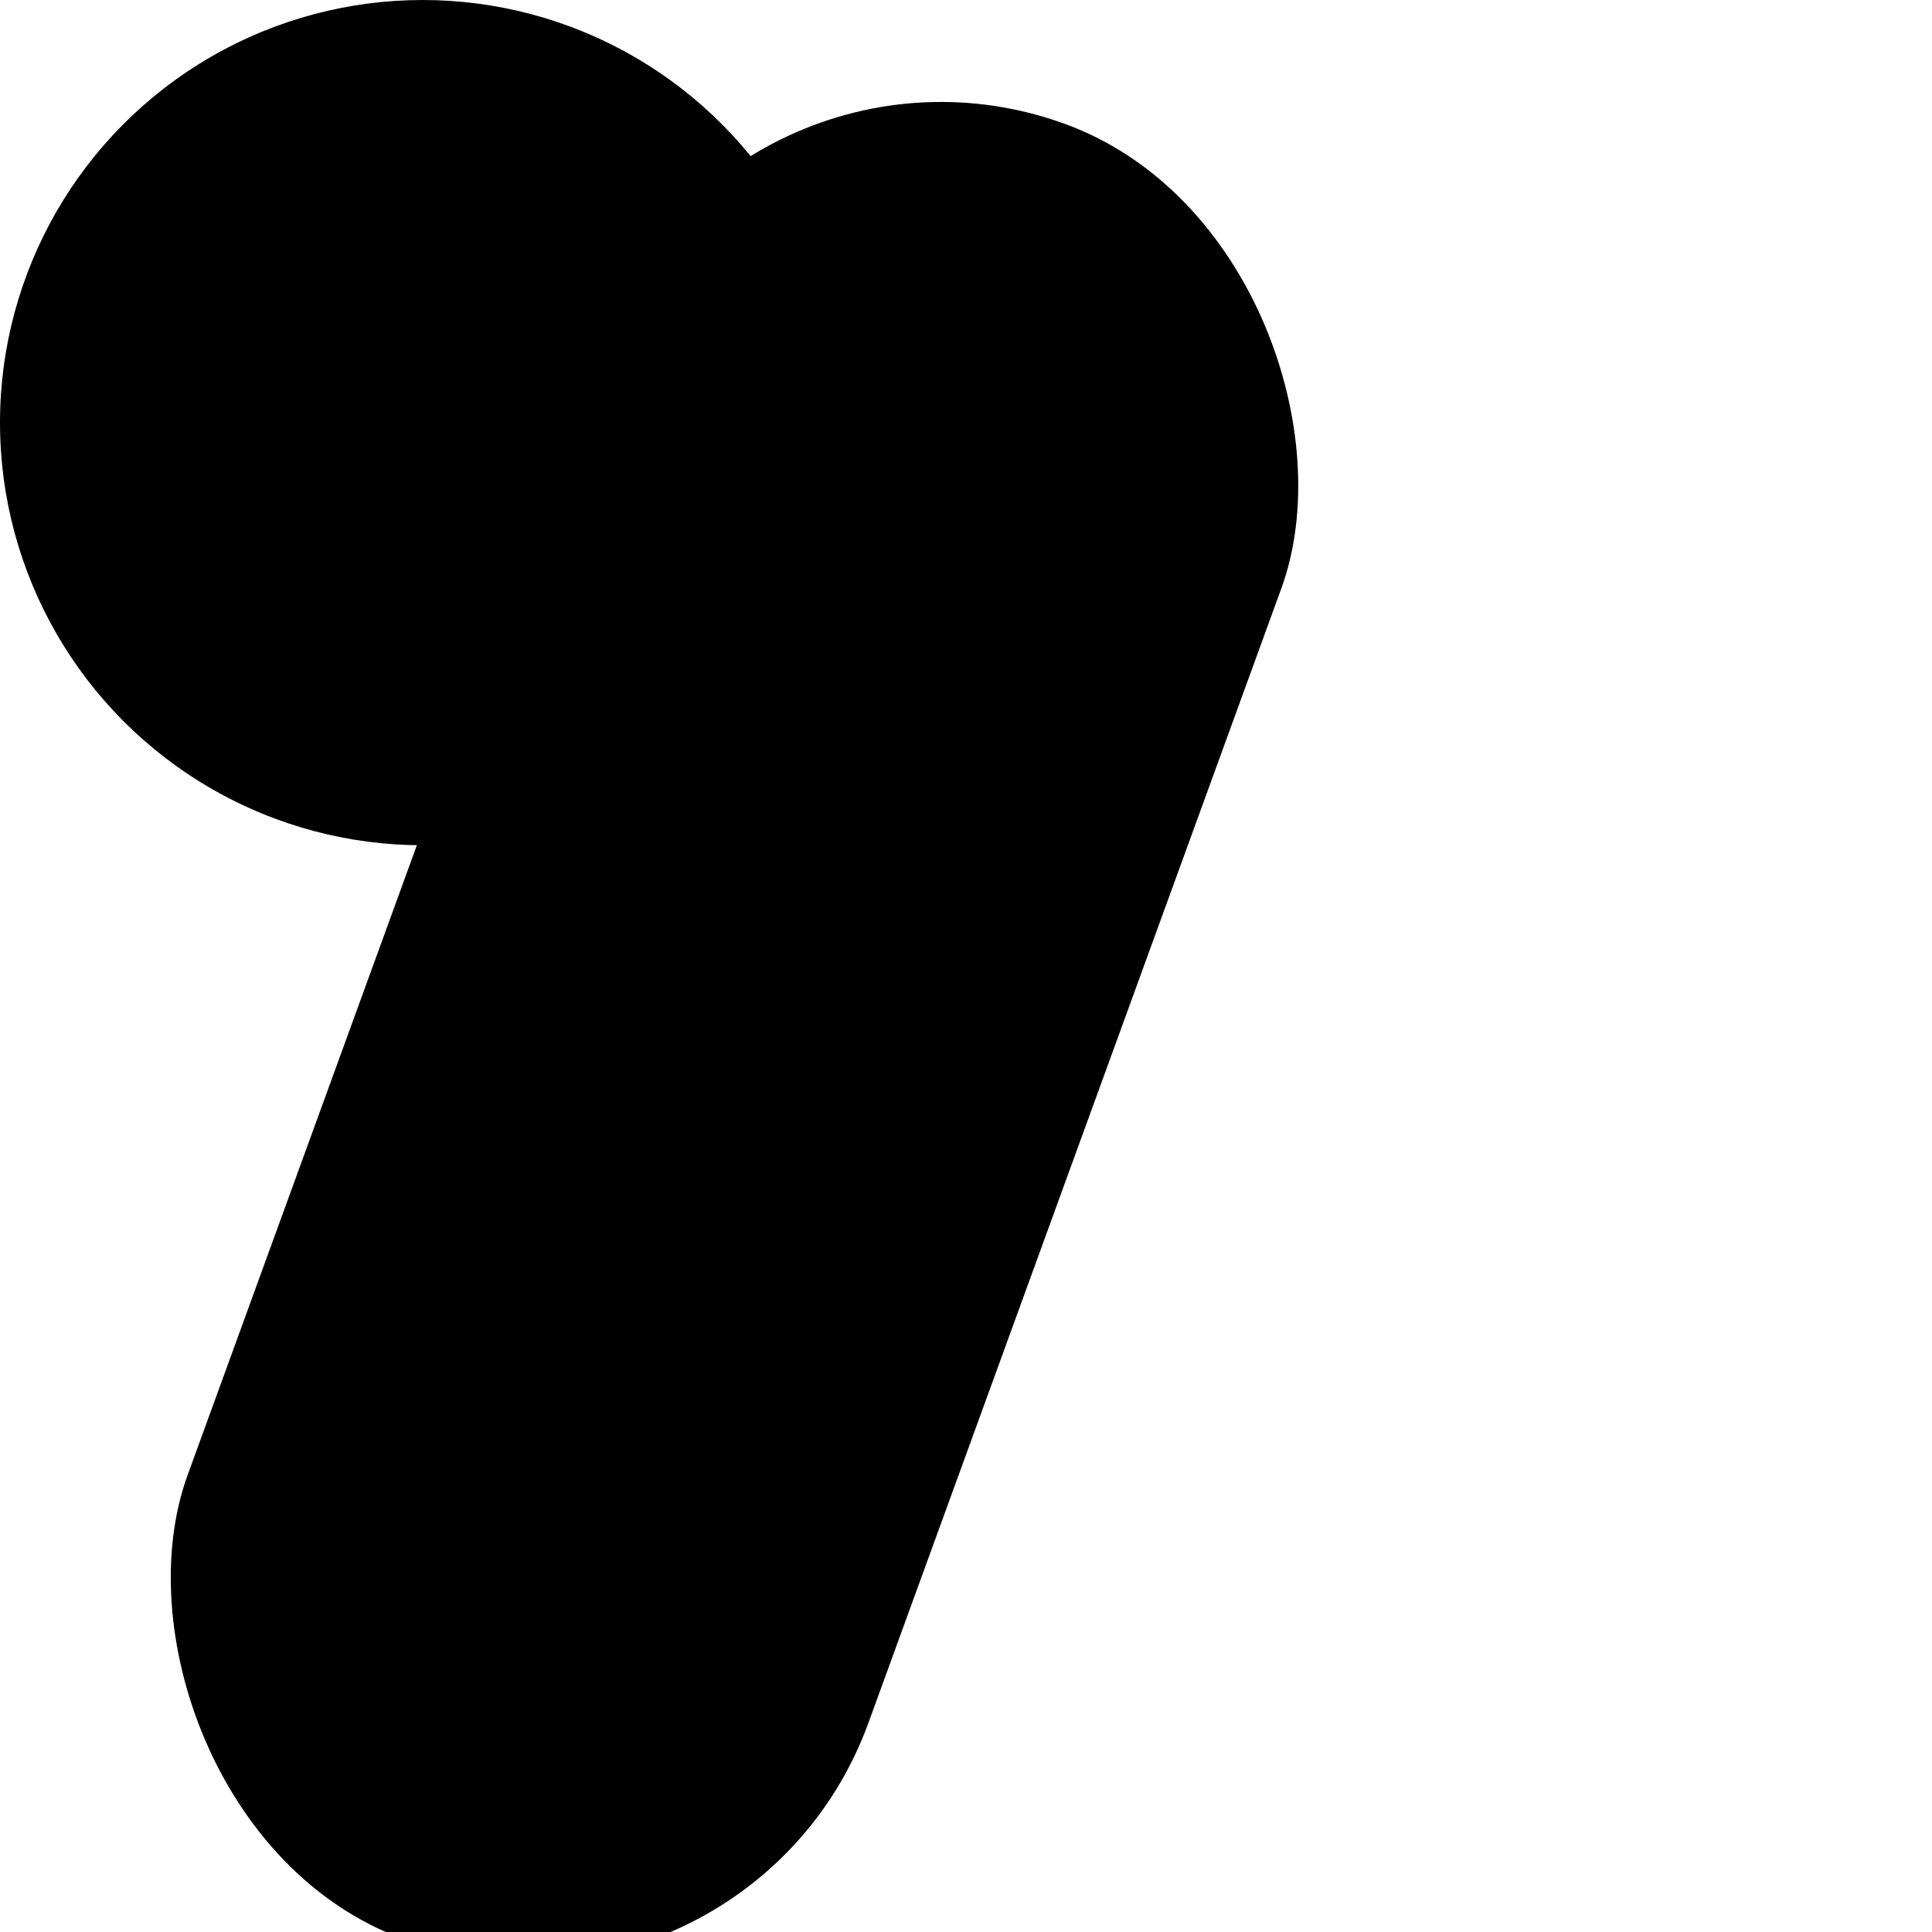
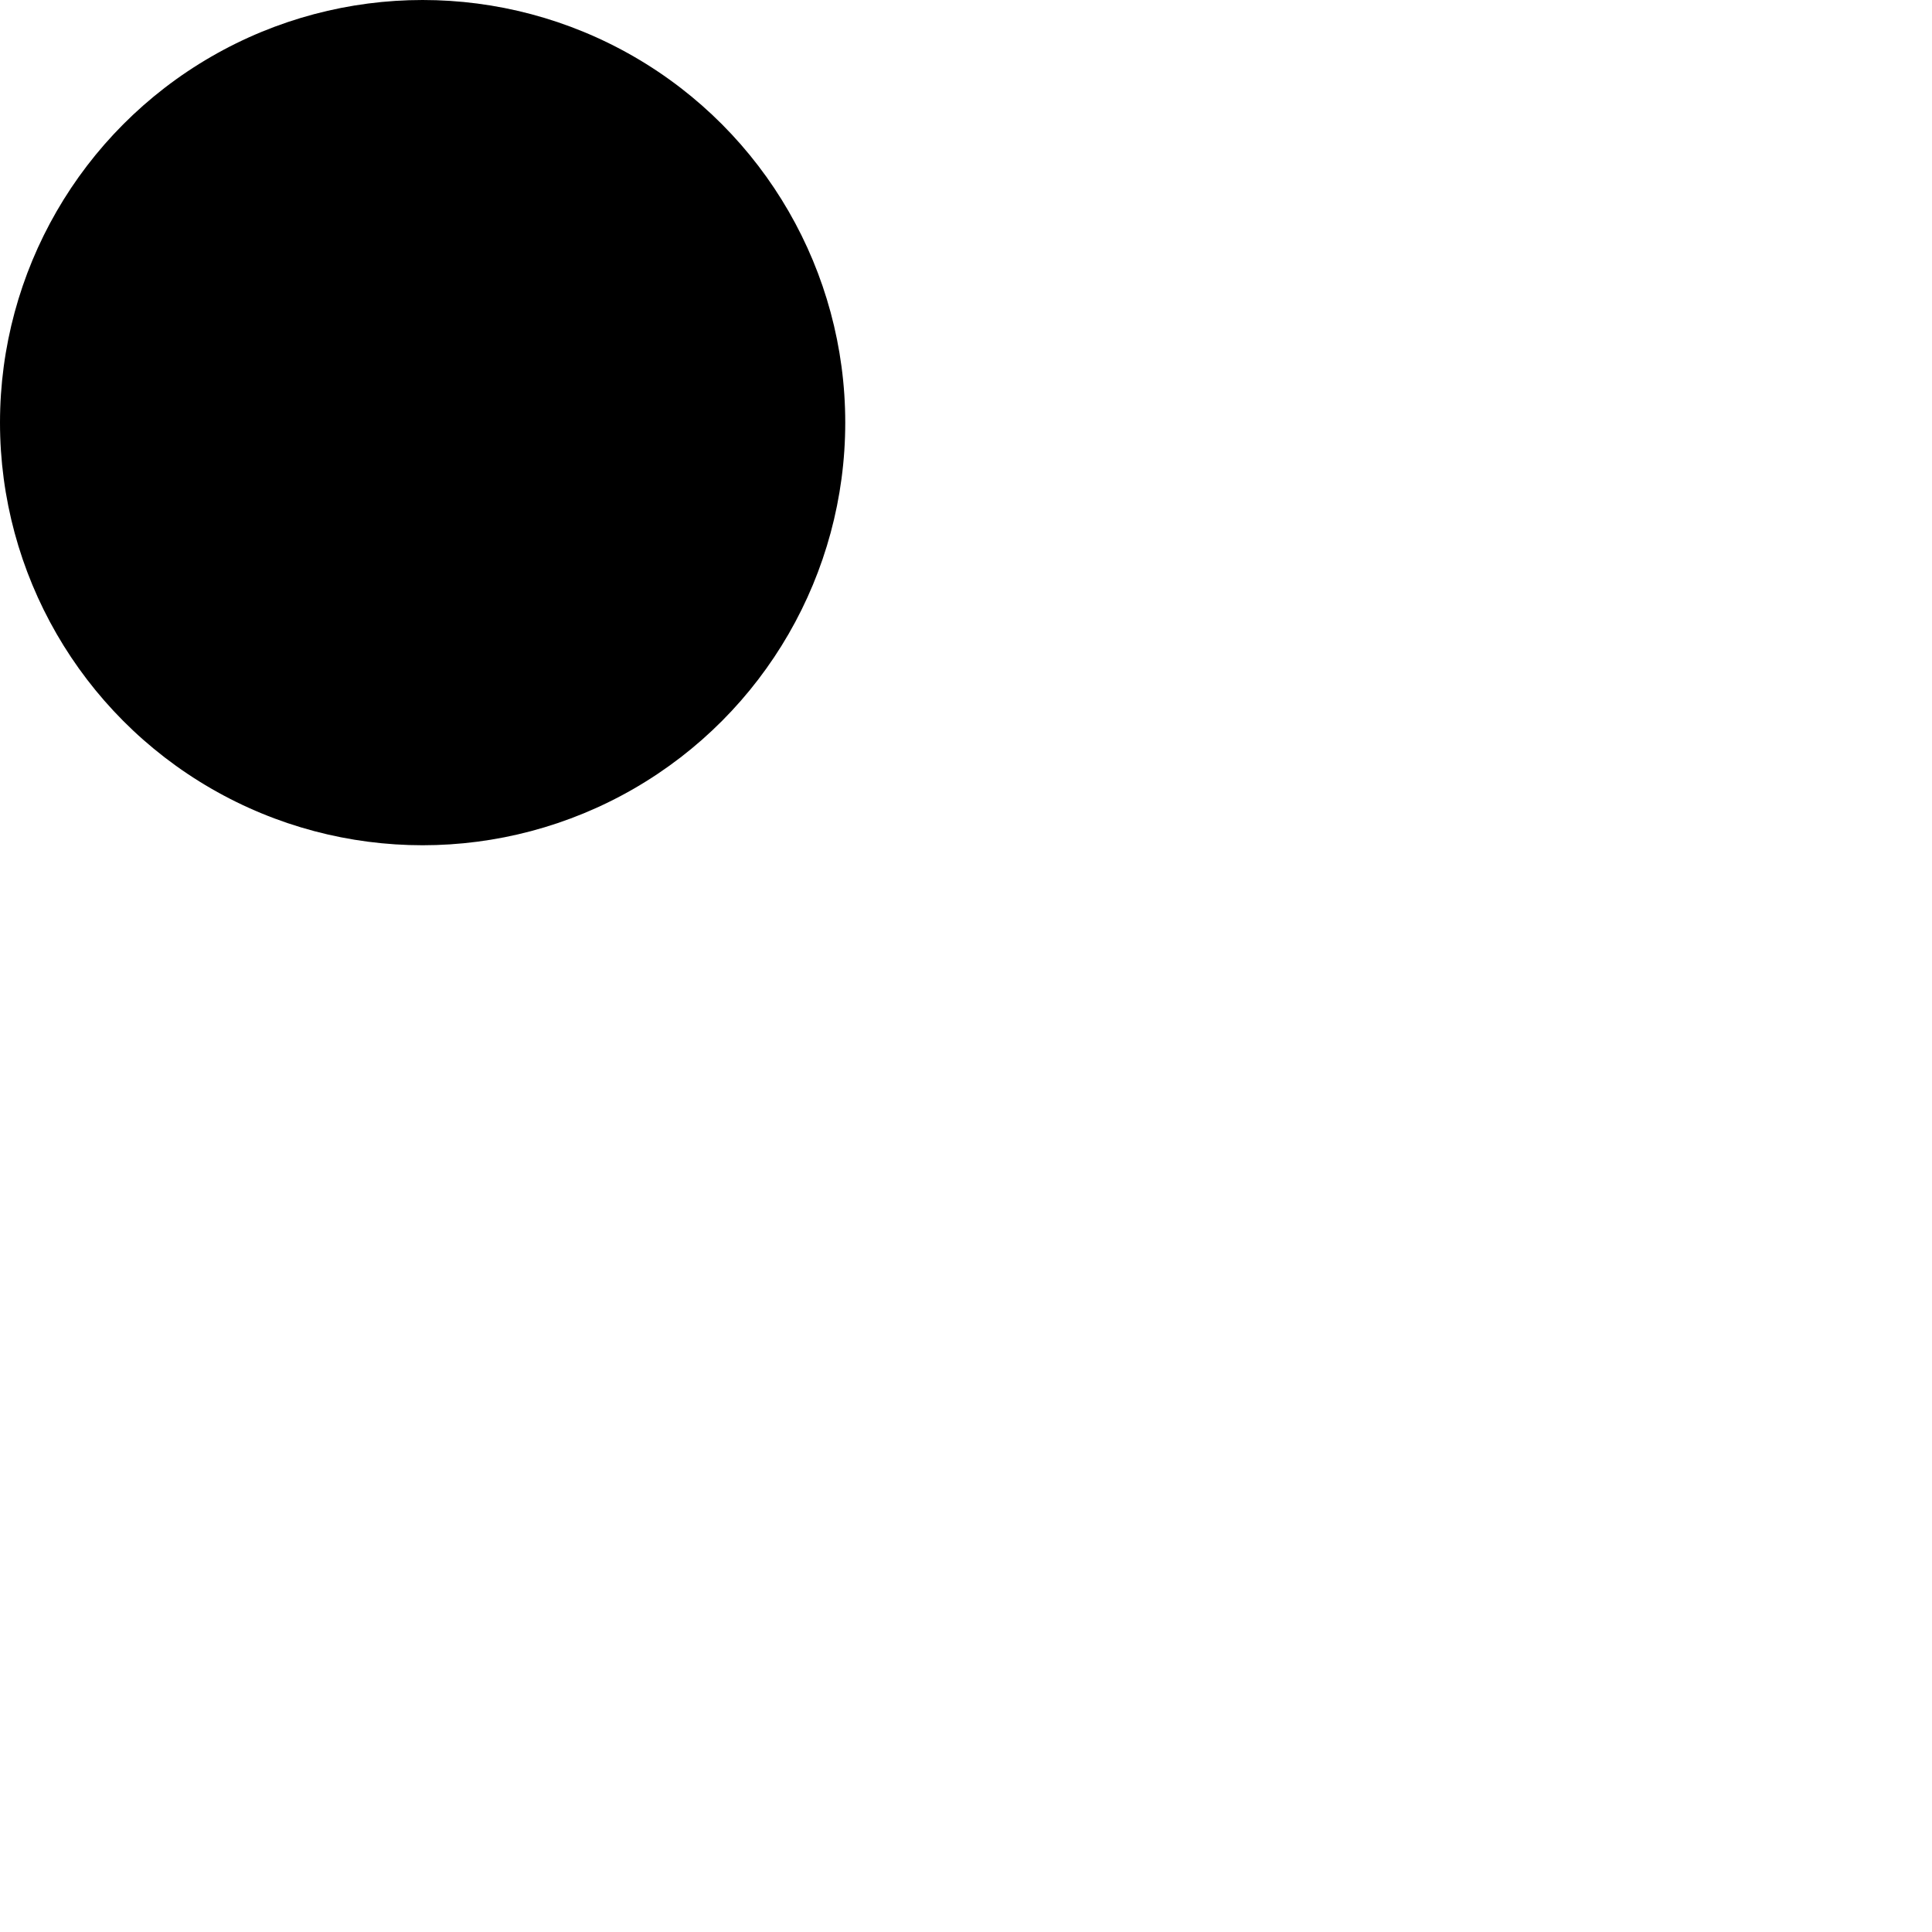
<svg xmlns="http://www.w3.org/2000/svg" width="32" height="32" viewBox="0 0 32 32" fill="none">
  <defs>
    <linearGradient id="logoGrad" x1="0%" y1="0%" x2="100%" y2="100%">
      <stop offset="0%" stopColor="#377DFF" />
      <stop offset="100%" stopColor="#80A9FF" />
    </linearGradient>
  </defs>
  <circle cx="7" cy="7" r="7" fill="url(#logoGrad)" />
-   <rect x="12" y="0" width="12" height="32" rx="6" transform="rotate(20 12 0)" fill="url(#logoGrad)" />
</svg>